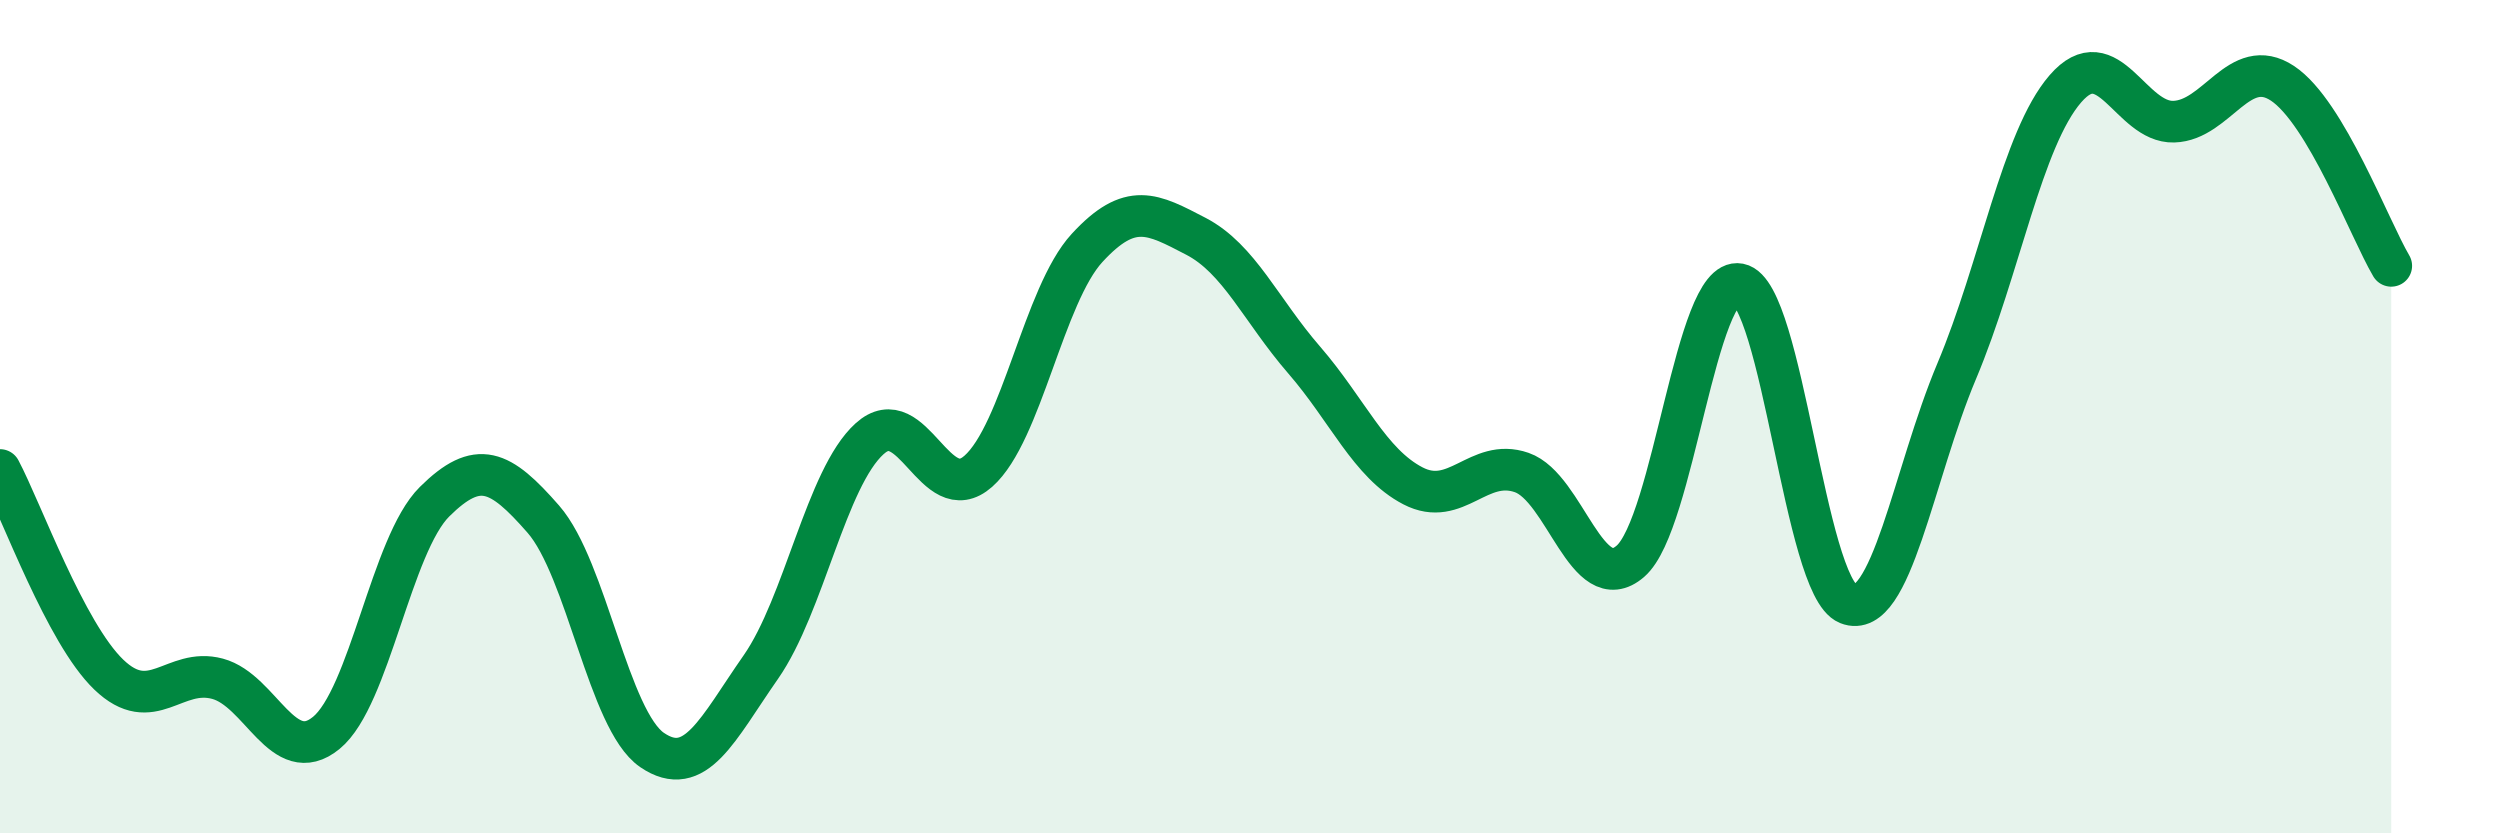
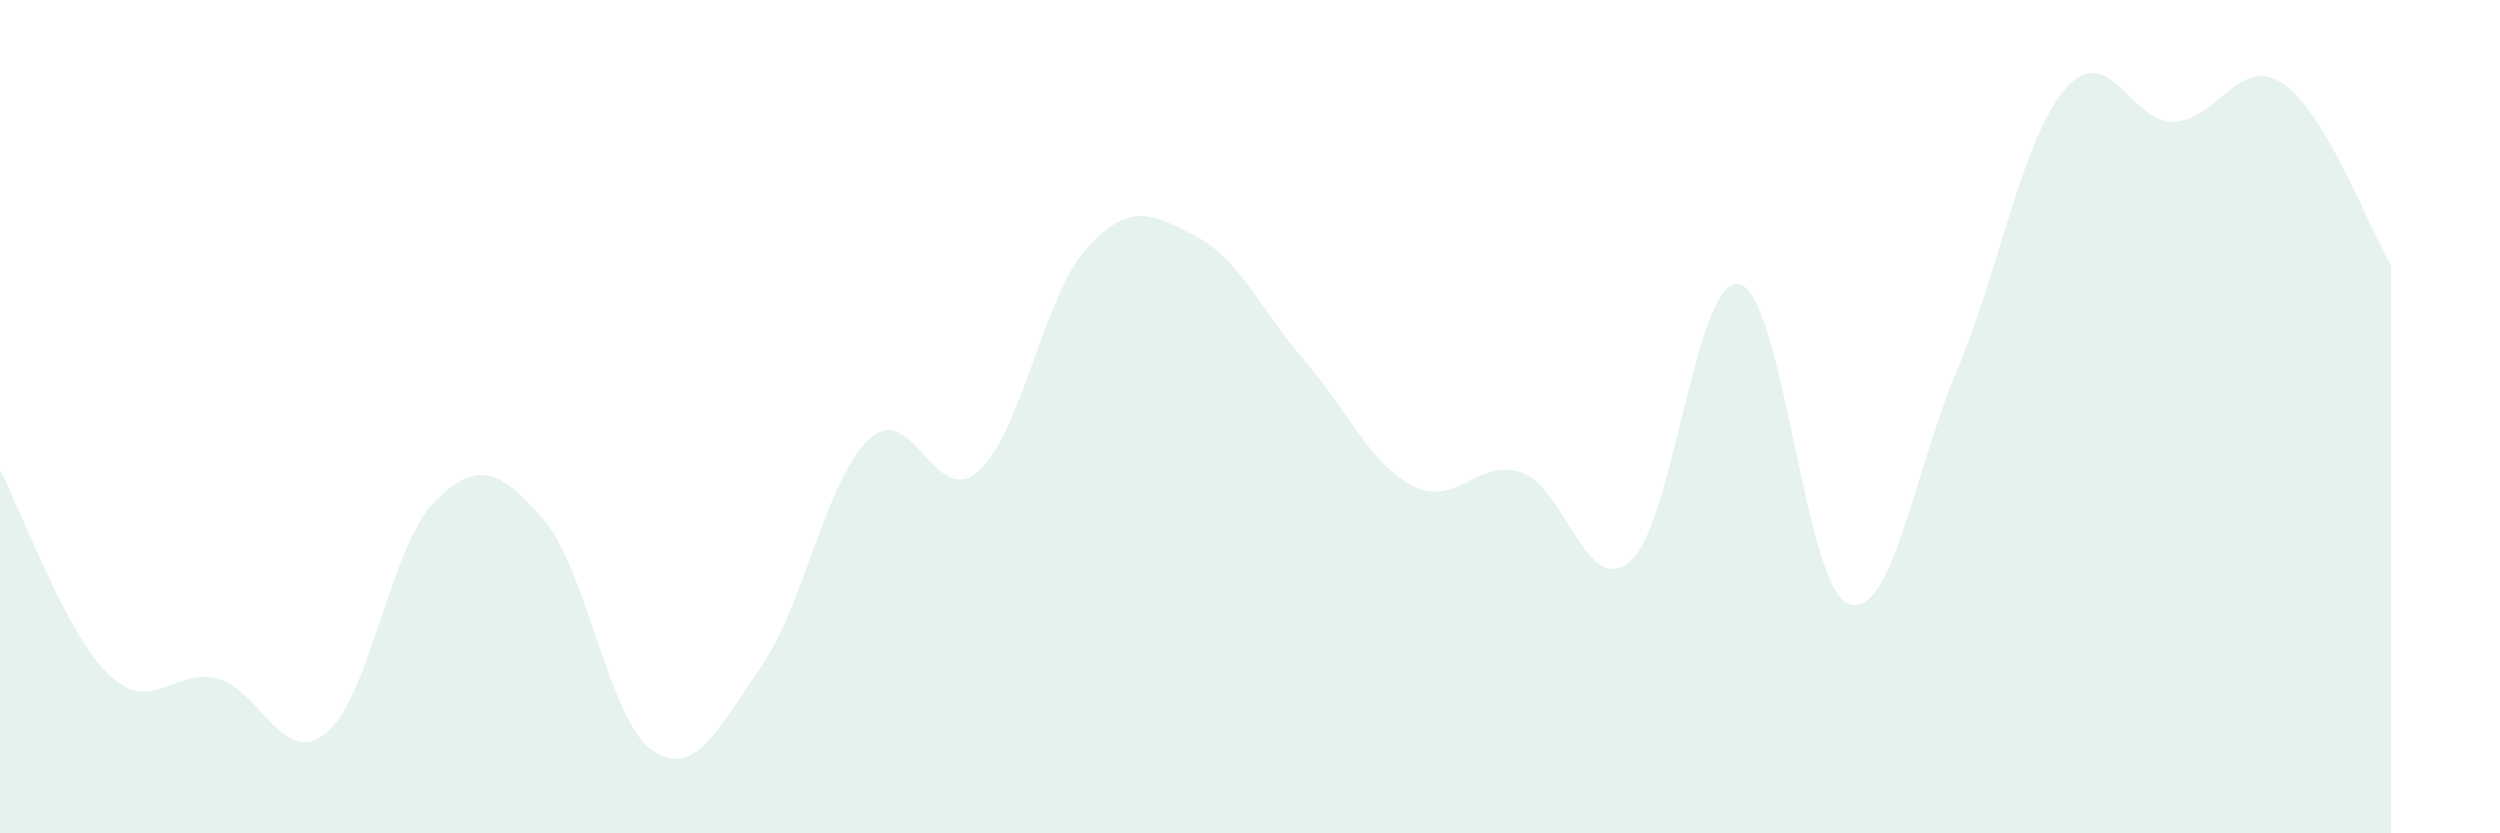
<svg xmlns="http://www.w3.org/2000/svg" width="60" height="20" viewBox="0 0 60 20">
  <path d="M 0,11.28 C 0.52,12.26 1.57,15.19 2.61,16.19 C 3.65,17.19 4.18,16.01 5.22,16.29 C 6.26,16.57 6.79,18.44 7.83,17.59 C 8.87,16.74 9.39,13.07 10.43,12.04 C 11.47,11.01 12,11.27 13.04,12.46 C 14.08,13.65 14.61,17.29 15.65,18 C 16.69,18.71 17.22,17.5 18.26,16.01 C 19.3,14.52 19.83,11.47 20.87,10.53 C 21.91,9.59 22.44,12.23 23.48,11.31 C 24.52,10.39 25.05,7.08 26.09,5.95 C 27.13,4.82 27.66,5.13 28.7,5.67 C 29.74,6.21 30.26,7.44 31.3,8.64 C 32.34,9.84 32.87,11.12 33.91,11.66 C 34.95,12.2 35.48,10.98 36.52,11.34 C 37.56,11.7 38.09,14.37 39.13,13.47 C 40.17,12.57 40.7,6.62 41.74,6.82 C 42.78,7.02 43.31,14.07 44.35,14.49 C 45.39,14.91 45.92,11.38 46.96,8.91 C 48,6.44 48.53,3.33 49.57,2.13 C 50.61,0.93 51.13,2.95 52.17,2.92 C 53.21,2.89 53.74,1.31 54.78,2 C 55.82,2.69 56.87,5.5 57.39,6.38L57.39 20L0 20Z" fill="#008740" opacity="0.1" stroke-linecap="round" stroke-linejoin="round" />
-   <path d="M 0,11.28 C 0.52,12.26 1.57,15.19 2.61,16.19 C 3.65,17.19 4.18,16.01 5.22,16.29 C 6.26,16.57 6.79,18.44 7.83,17.59 C 8.87,16.74 9.39,13.07 10.43,12.04 C 11.47,11.01 12,11.27 13.04,12.46 C 14.08,13.65 14.61,17.29 15.65,18 C 16.69,18.71 17.22,17.5 18.26,16.01 C 19.3,14.52 19.83,11.47 20.87,10.53 C 21.91,9.59 22.44,12.23 23.48,11.31 C 24.52,10.39 25.05,7.08 26.09,5.95 C 27.13,4.82 27.66,5.13 28.7,5.67 C 29.74,6.21 30.26,7.44 31.3,8.64 C 32.34,9.84 32.87,11.12 33.91,11.66 C 34.95,12.2 35.48,10.98 36.52,11.34 C 37.56,11.7 38.09,14.37 39.13,13.47 C 40.17,12.57 40.7,6.62 41.74,6.82 C 42.78,7.02 43.31,14.07 44.35,14.49 C 45.39,14.91 45.92,11.38 46.96,8.91 C 48,6.44 48.53,3.33 49.57,2.13 C 50.61,0.93 51.13,2.95 52.17,2.92 C 53.21,2.89 53.74,1.31 54.78,2 C 55.82,2.69 56.87,5.5 57.39,6.38" stroke="#008740" stroke-width="1" fill="none" stroke-linecap="round" stroke-linejoin="round" />
</svg>